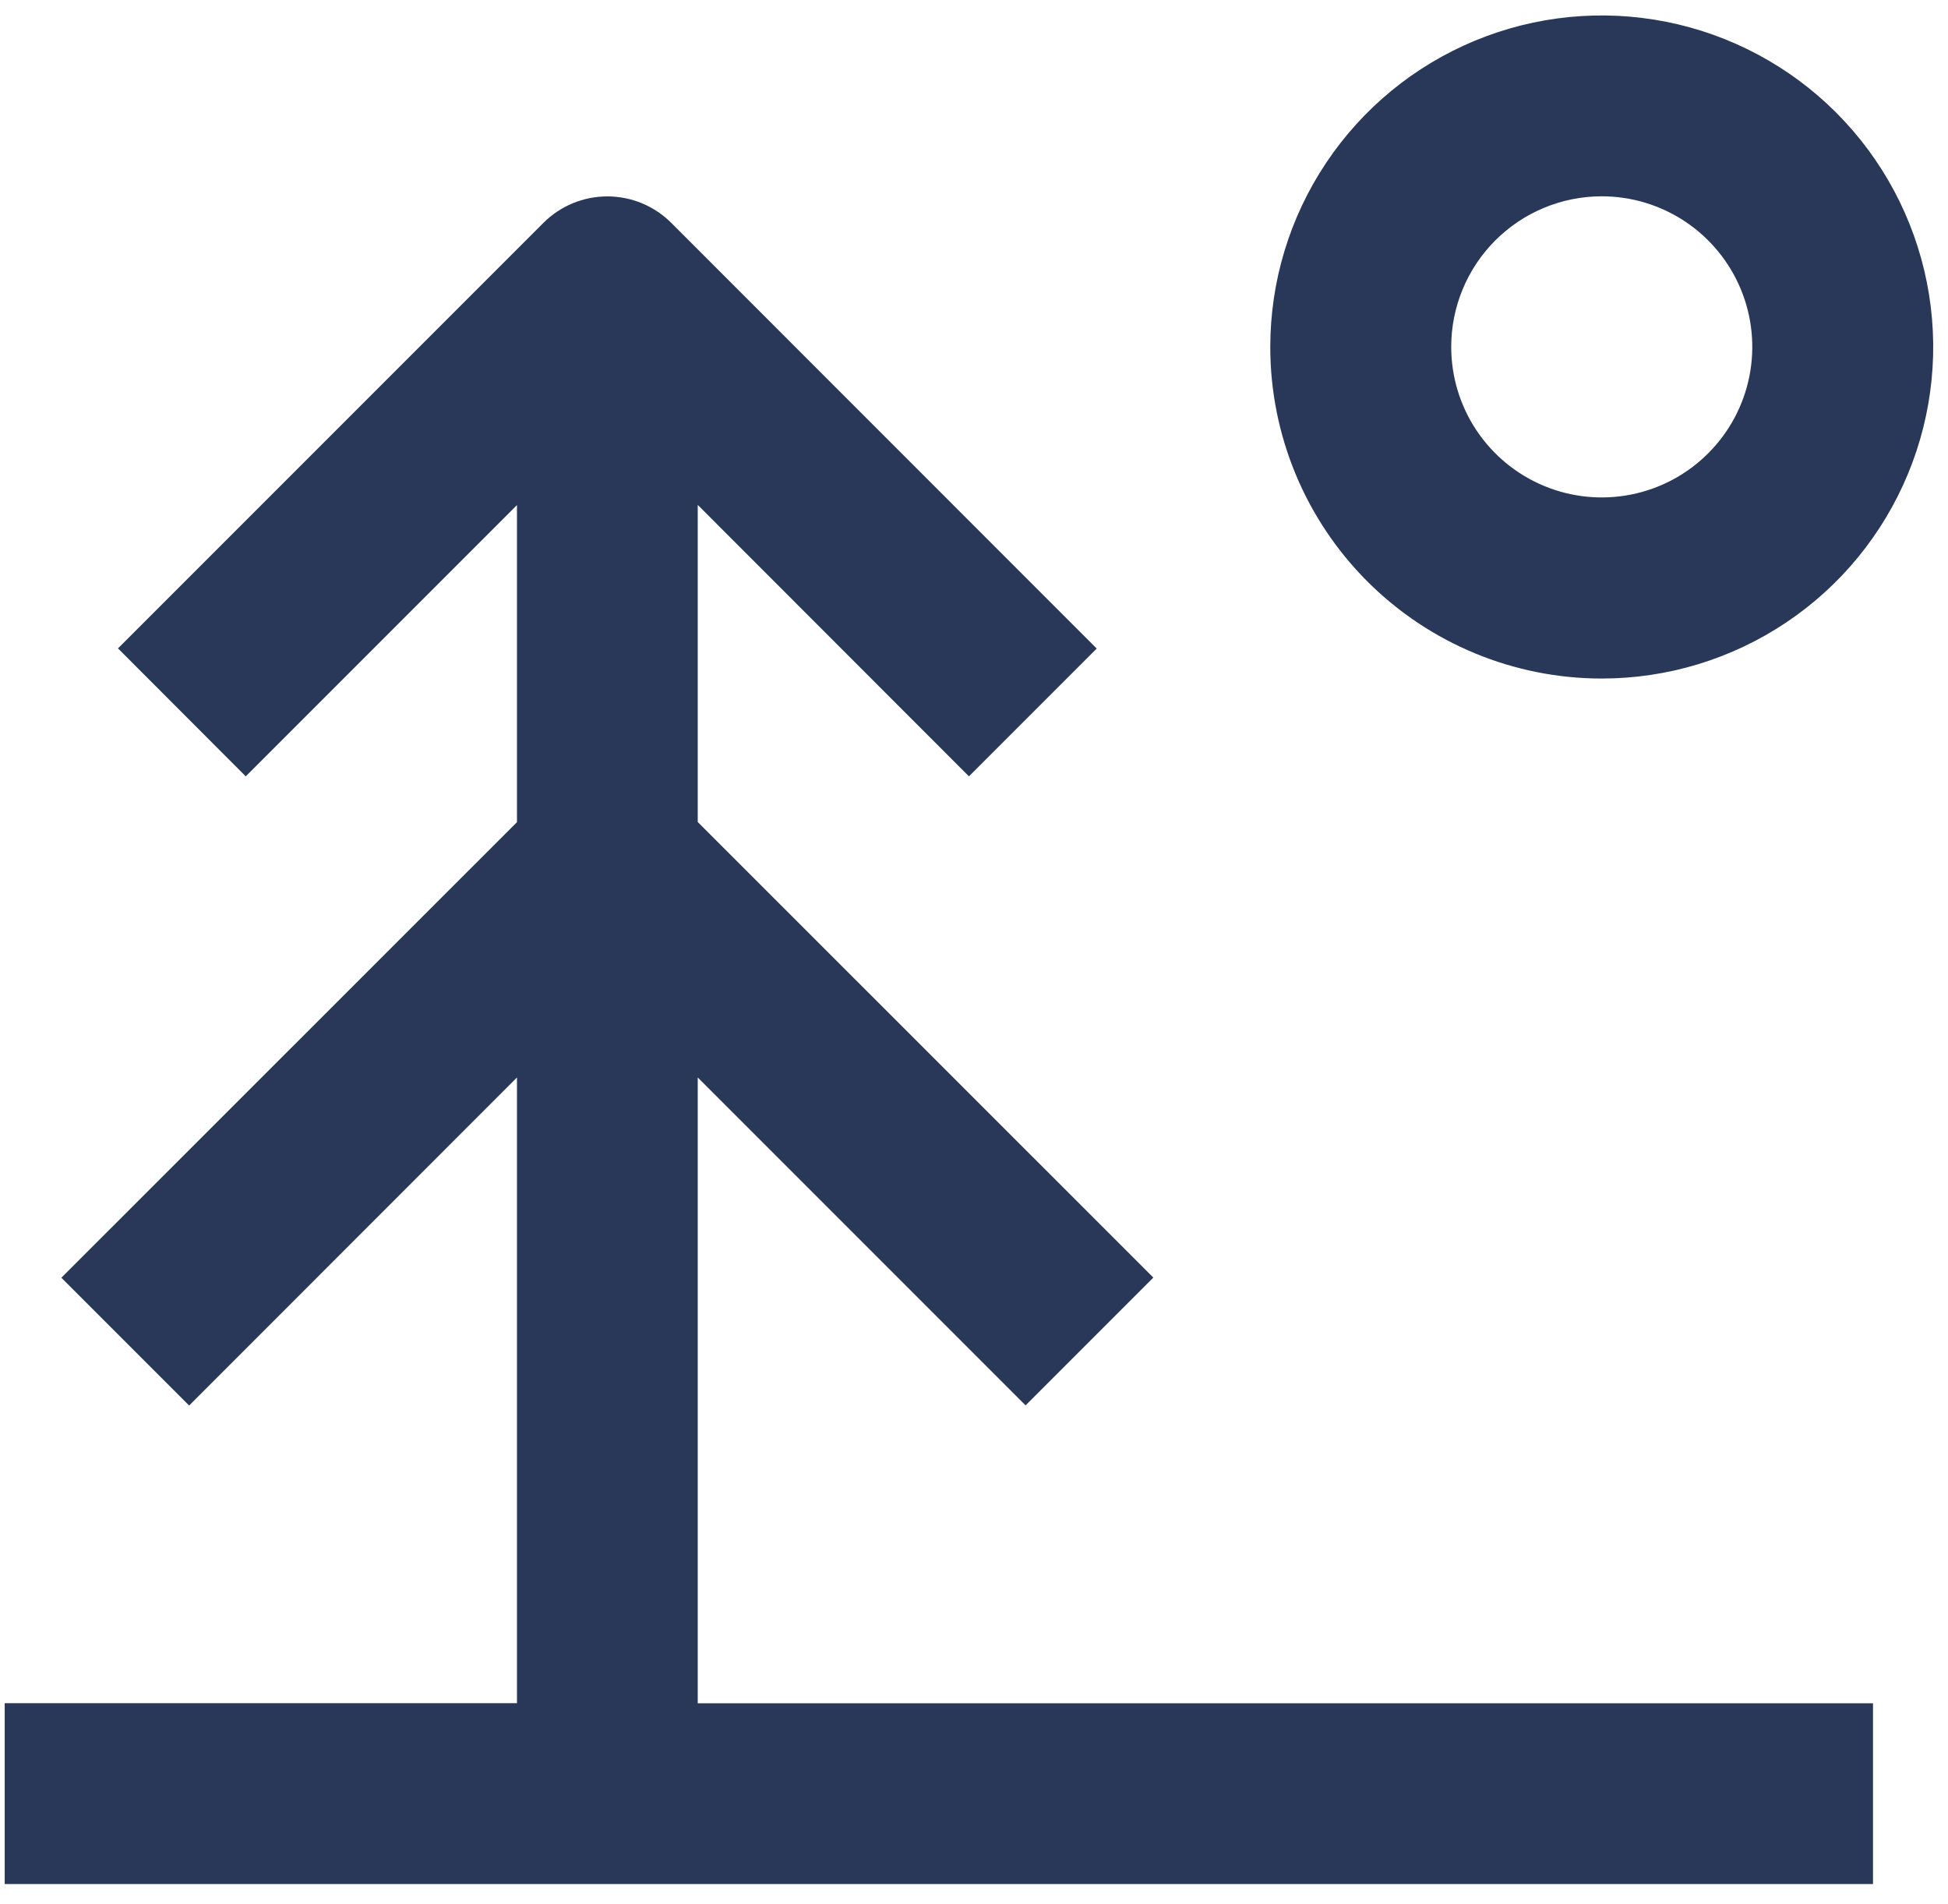
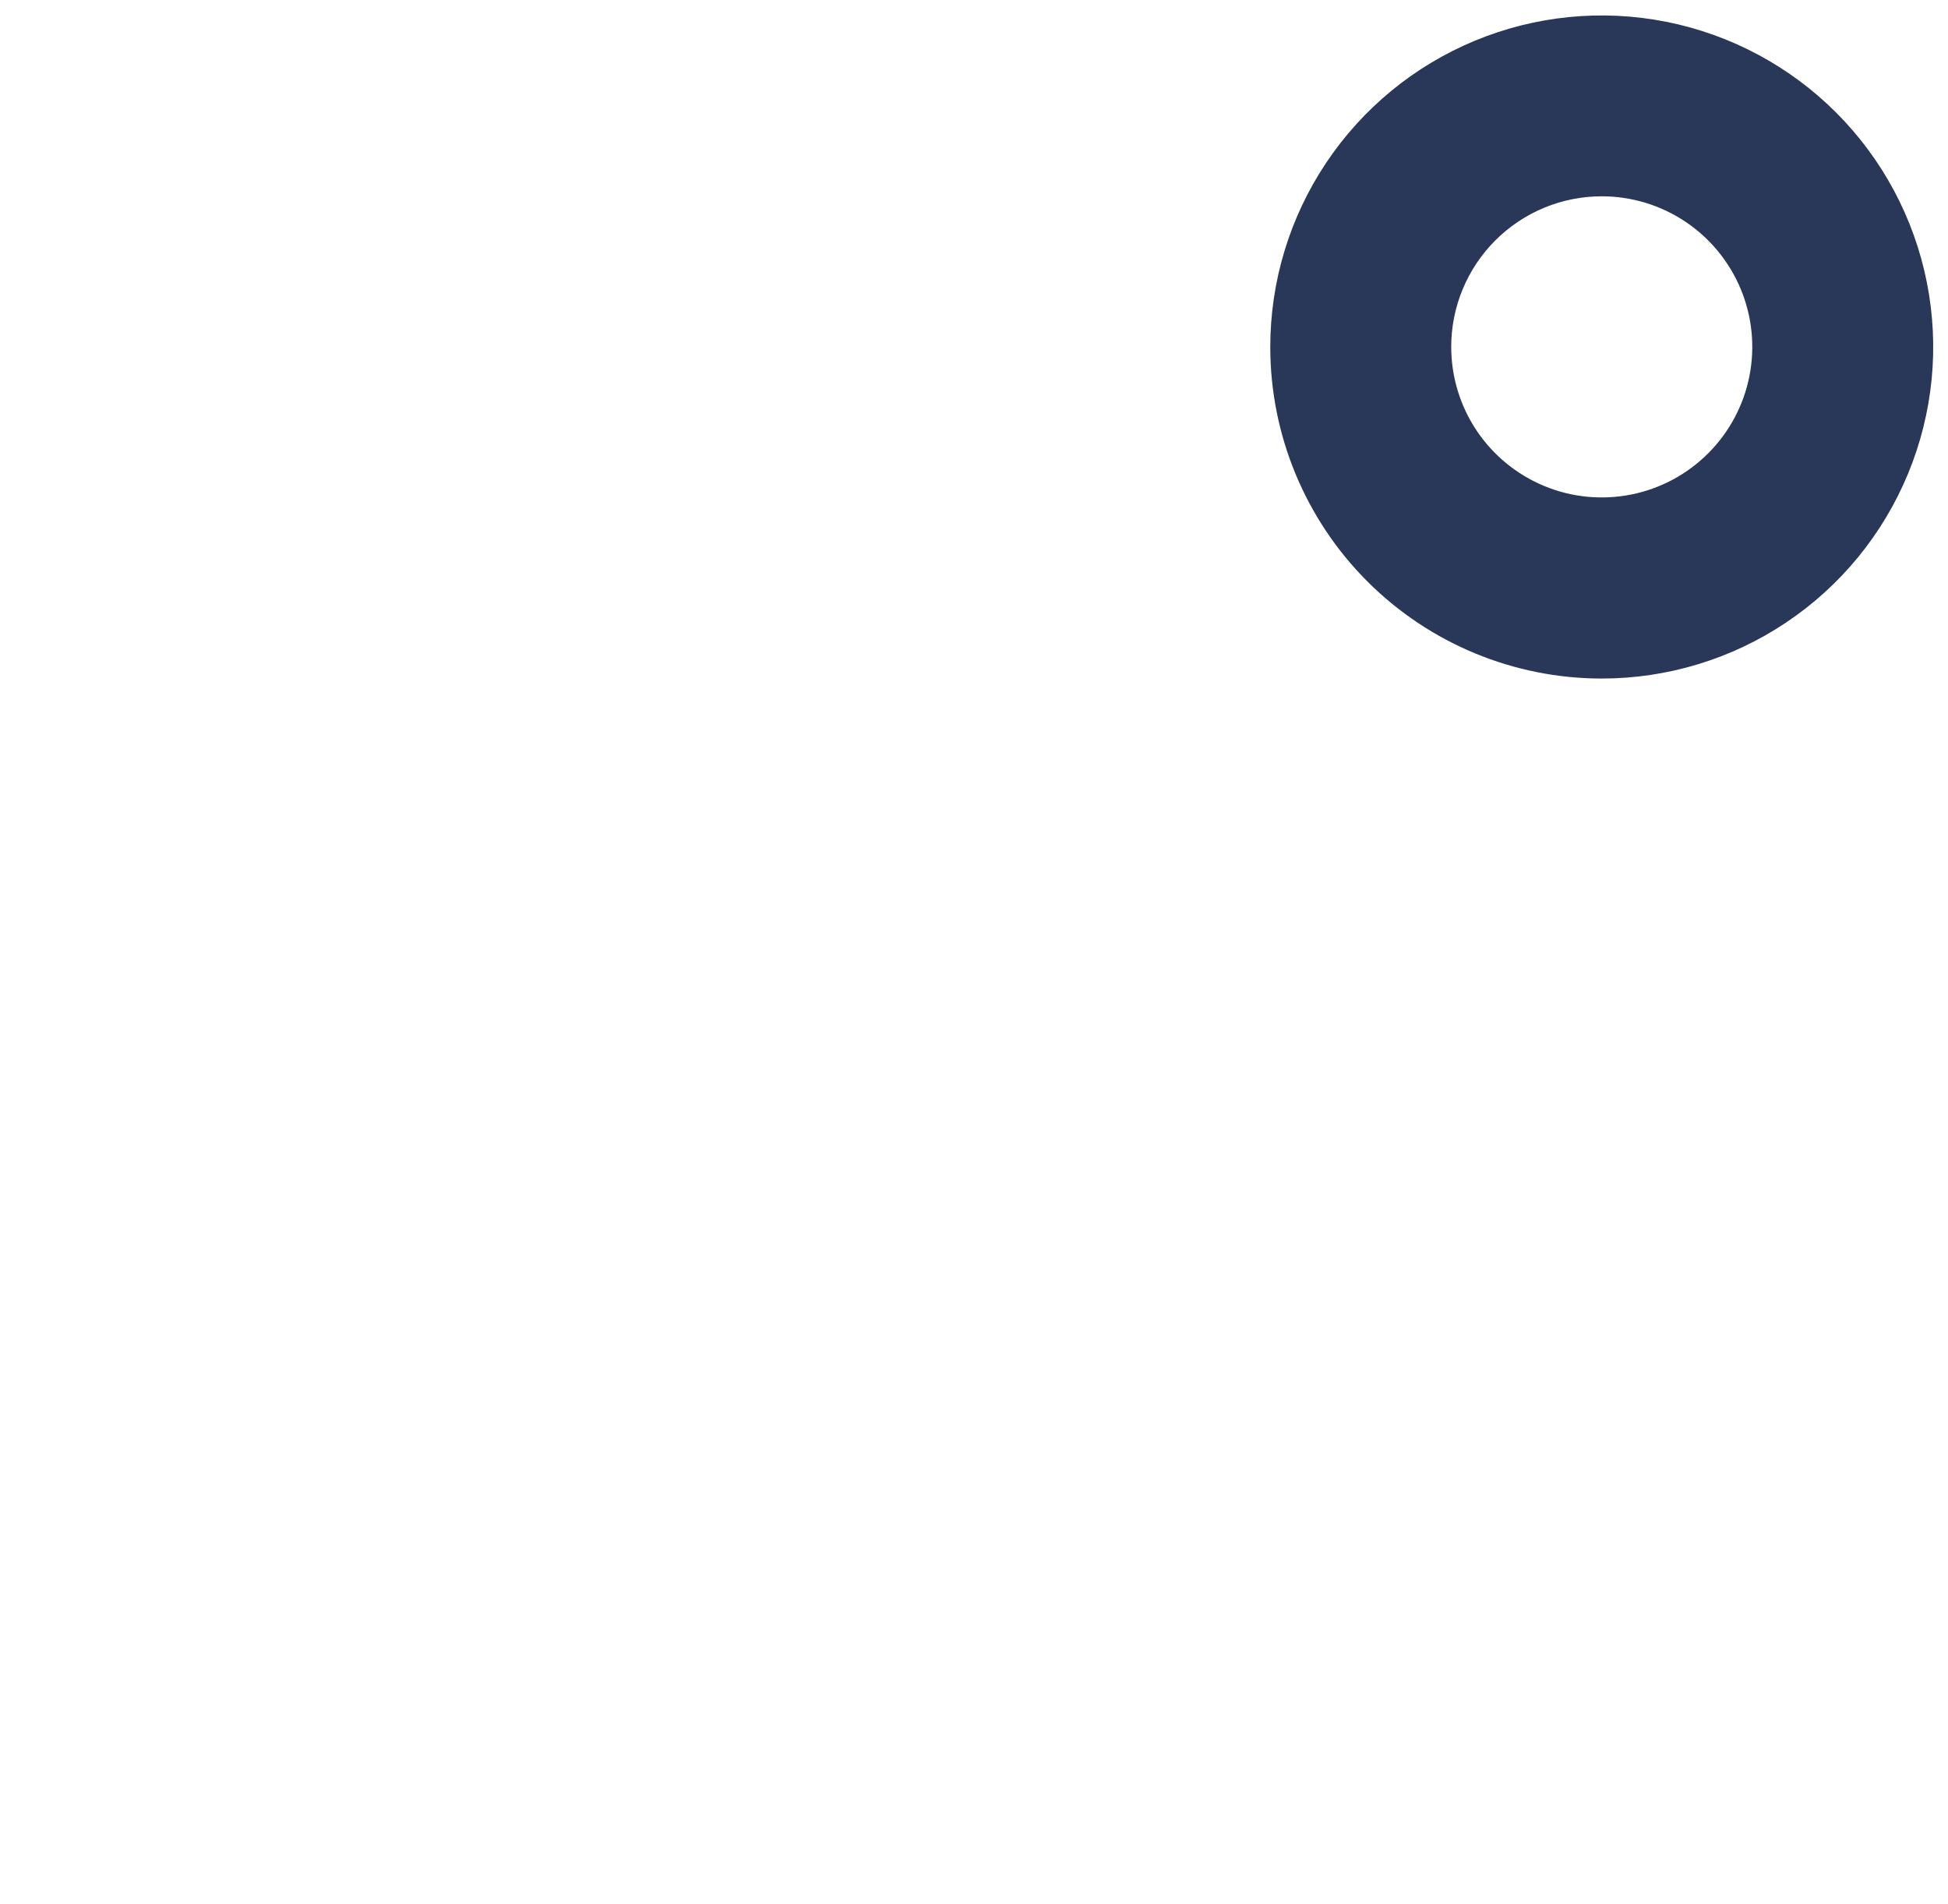
<svg xmlns="http://www.w3.org/2000/svg" width="44" height="43" viewBox="0 0 44 43" fill="none">
-   <path d="M42.306 38.464H15.76V24.332L23.165 31.737L26.051 28.851L15.76 18.563V11.402L21.886 17.532L24.772 14.646L15.161 5.032C14.778 4.65 14.259 4.435 13.718 4.435C13.177 4.435 12.658 4.65 12.275 5.032L2.665 14.642L5.551 17.532L11.677 11.406V18.566L1.386 28.854L4.272 31.74L11.677 24.332V38.462H0.106V42.546H42.306V38.464Z" fill="#293858" />
  <path d="M36.179 15.323C37.66 15.323 39.108 14.884 40.339 14.061C41.57 13.239 42.53 12.069 43.096 10.701C43.663 9.333 43.811 7.828 43.522 6.375C43.233 4.923 42.52 3.589 41.473 2.542C40.426 1.495 39.092 0.782 37.64 0.493C36.187 0.204 34.682 0.352 33.314 0.919C31.946 1.486 30.777 2.445 29.954 3.677C29.131 4.908 28.692 6.355 28.692 7.836C28.692 9.822 29.481 11.726 30.885 13.13C32.289 14.534 34.194 15.323 36.179 15.323ZM36.179 4.433C36.852 4.433 37.509 4.633 38.068 5.006C38.627 5.38 39.063 5.911 39.32 6.532C39.578 7.153 39.645 7.837 39.514 8.496C39.383 9.156 39.059 9.762 38.583 10.237C38.108 10.713 37.502 11.037 36.842 11.168C36.183 11.299 35.499 11.232 34.878 10.974C34.257 10.717 33.726 10.281 33.352 9.722C32.978 9.163 32.779 8.506 32.779 7.833C32.779 6.931 33.137 6.067 33.775 5.429C34.413 4.791 35.277 4.433 36.179 4.433Z" fill="#293858" />
</svg>